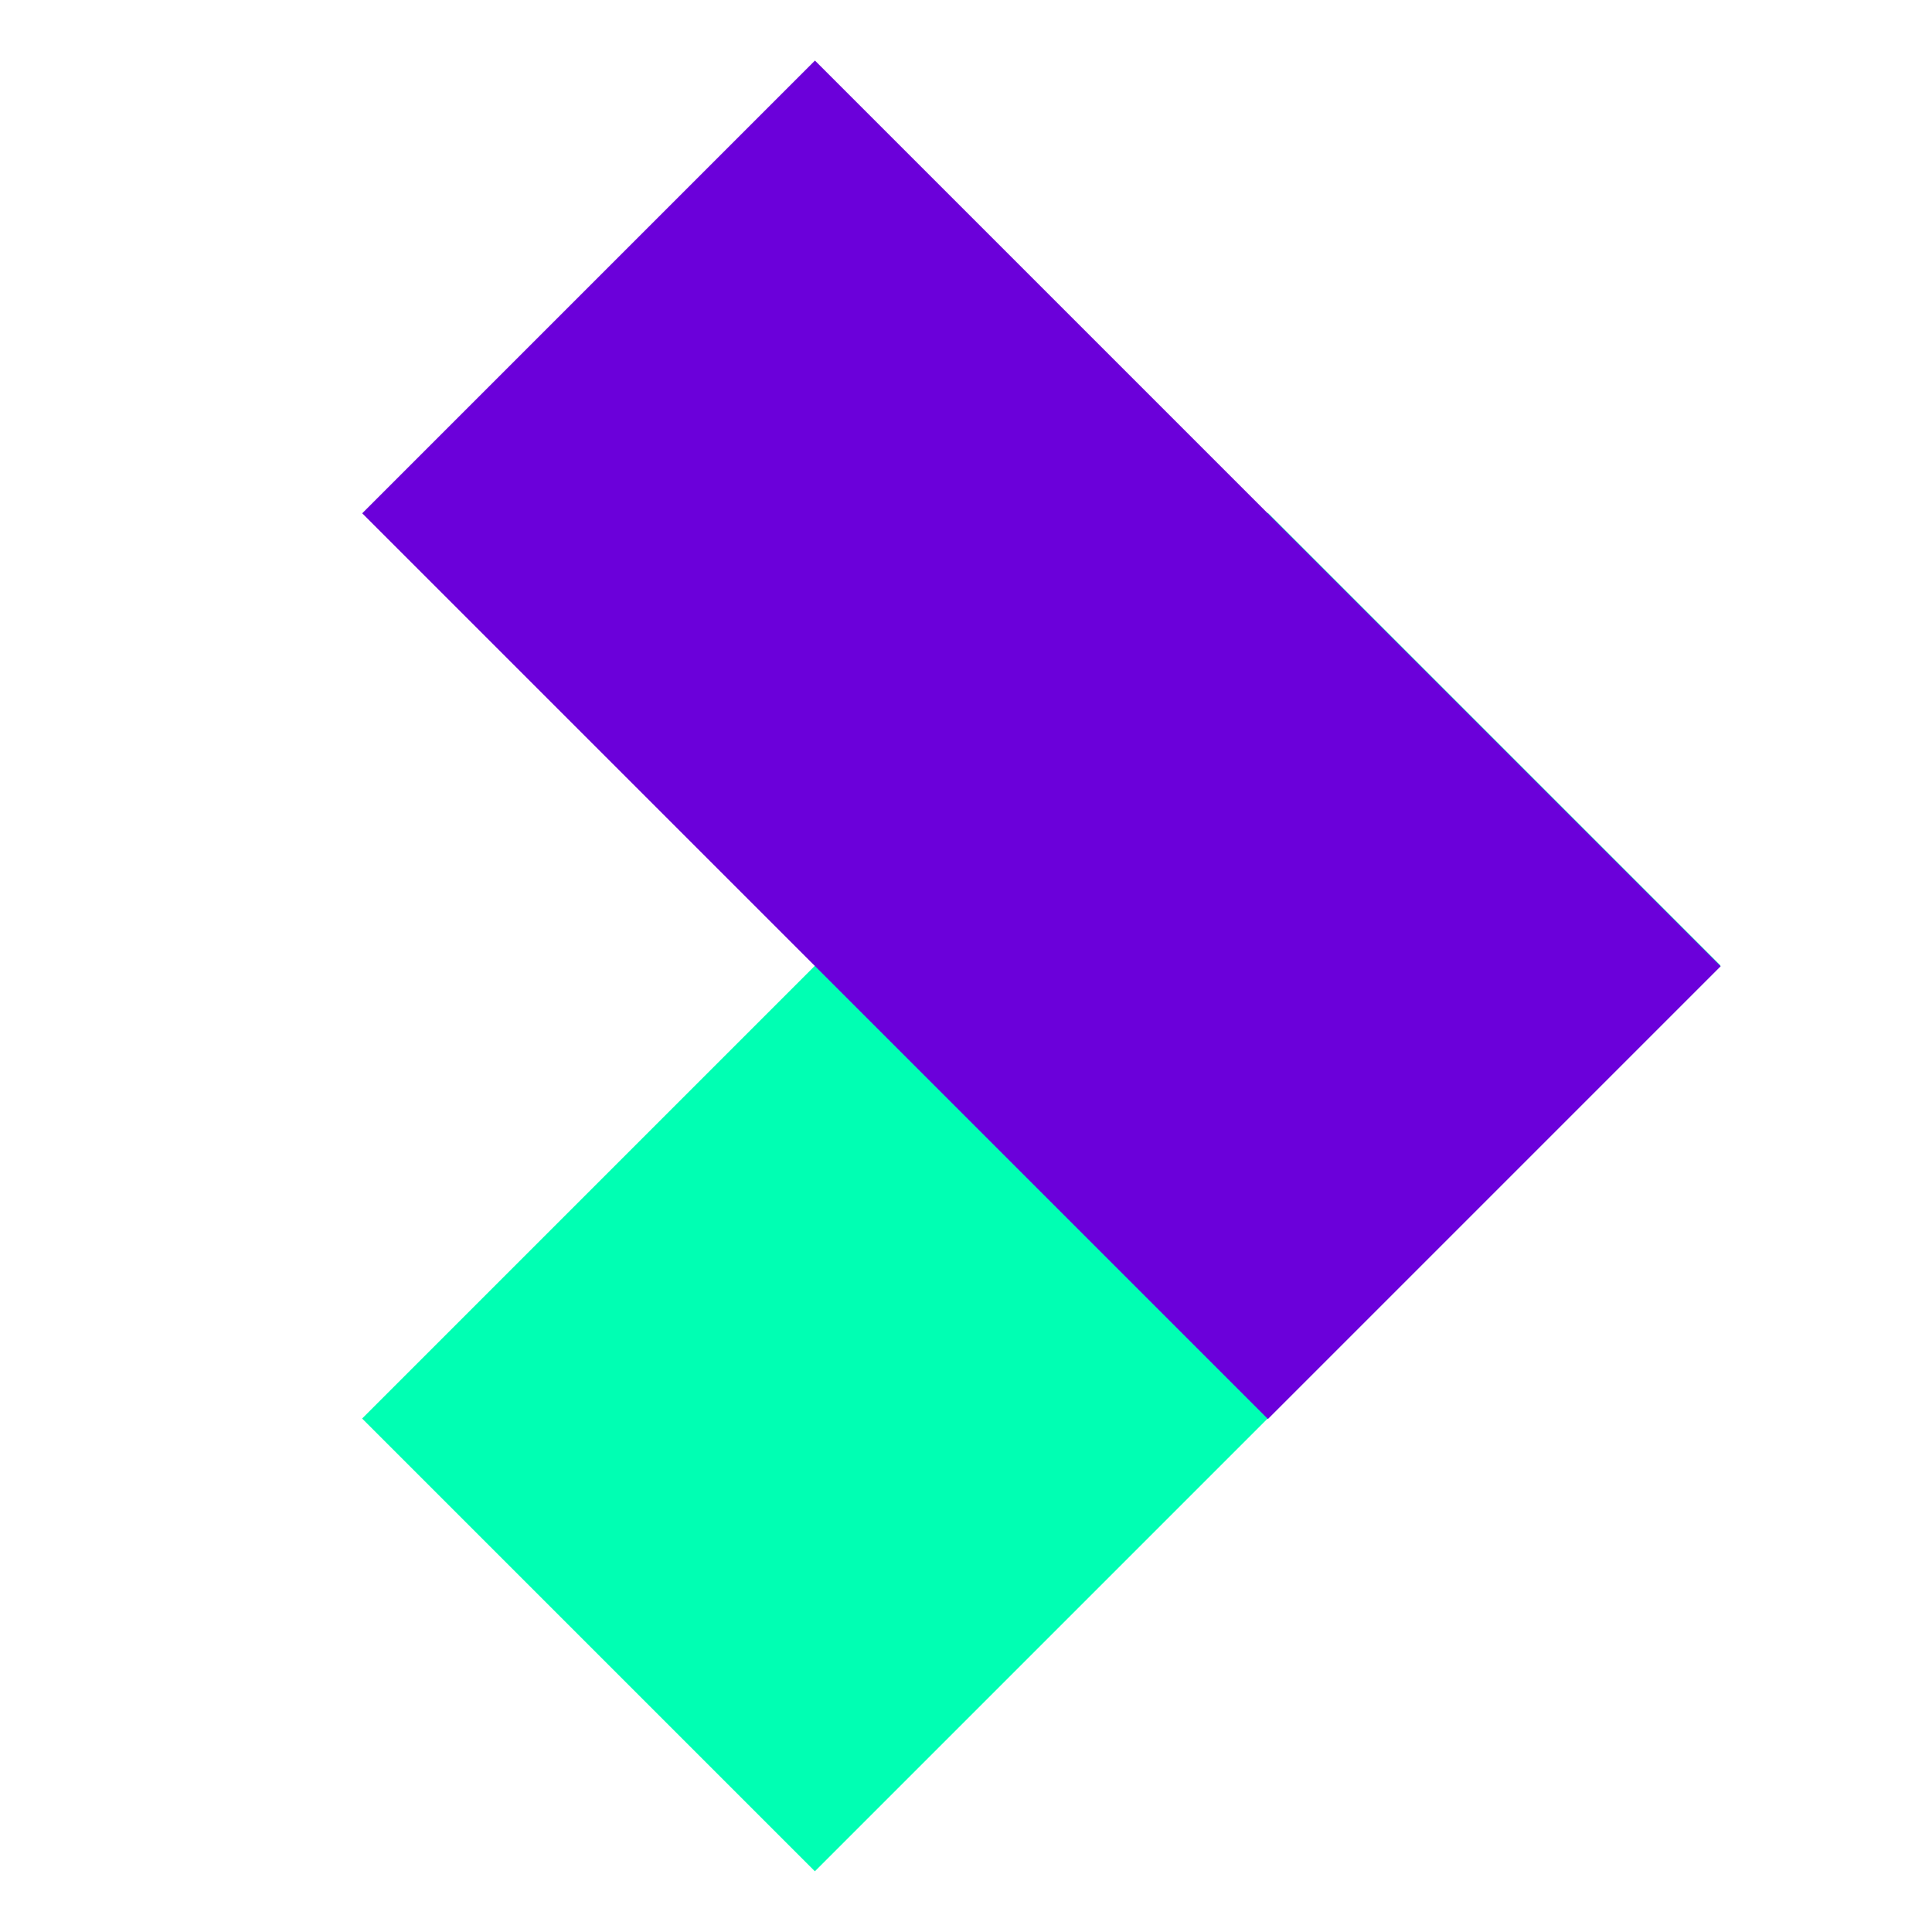
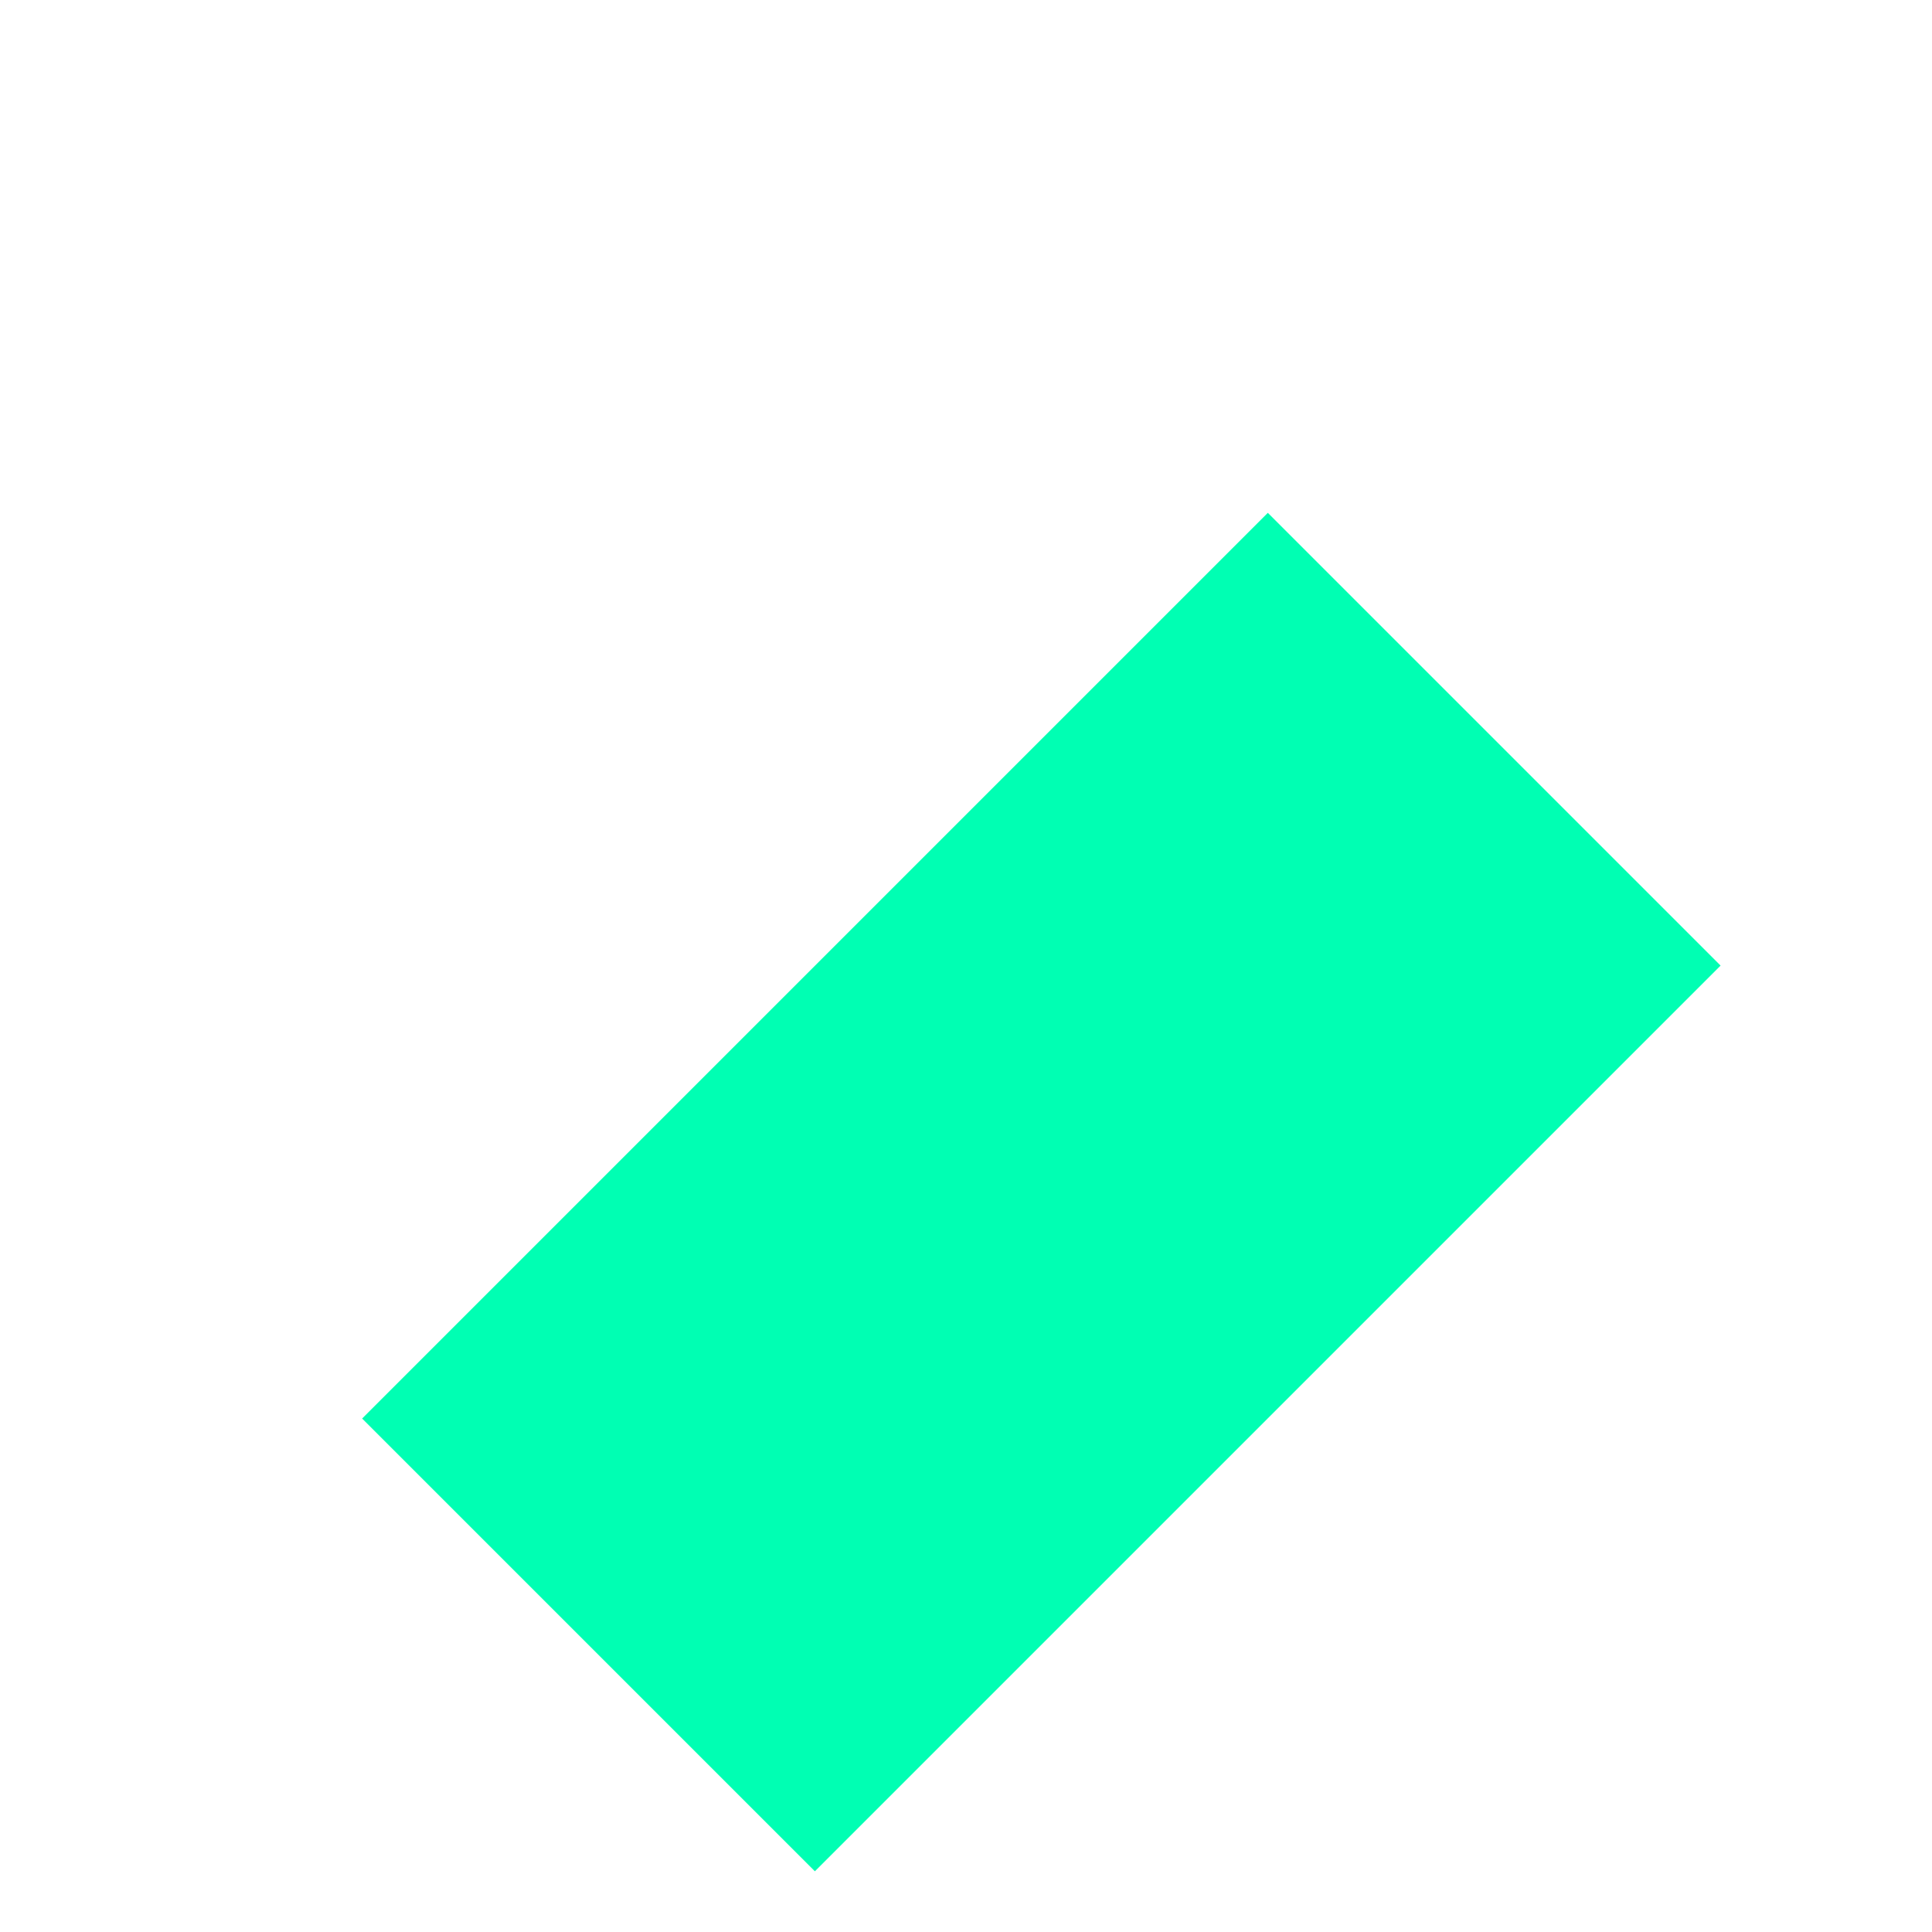
<svg xmlns="http://www.w3.org/2000/svg" width="64" height="64" viewBox="0 0 64 64" fill="none">
  <rect x="11.996" y="46.991" width="42.43" height="21.21" transform="rotate(-45 11.996 46.991)" fill="#00FFB3" />
-   <rect x="11.999" y="17.004" width="21.21" height="42.43" transform="rotate(-45 11.999 17.004)" fill="#6B00DA" />
</svg>